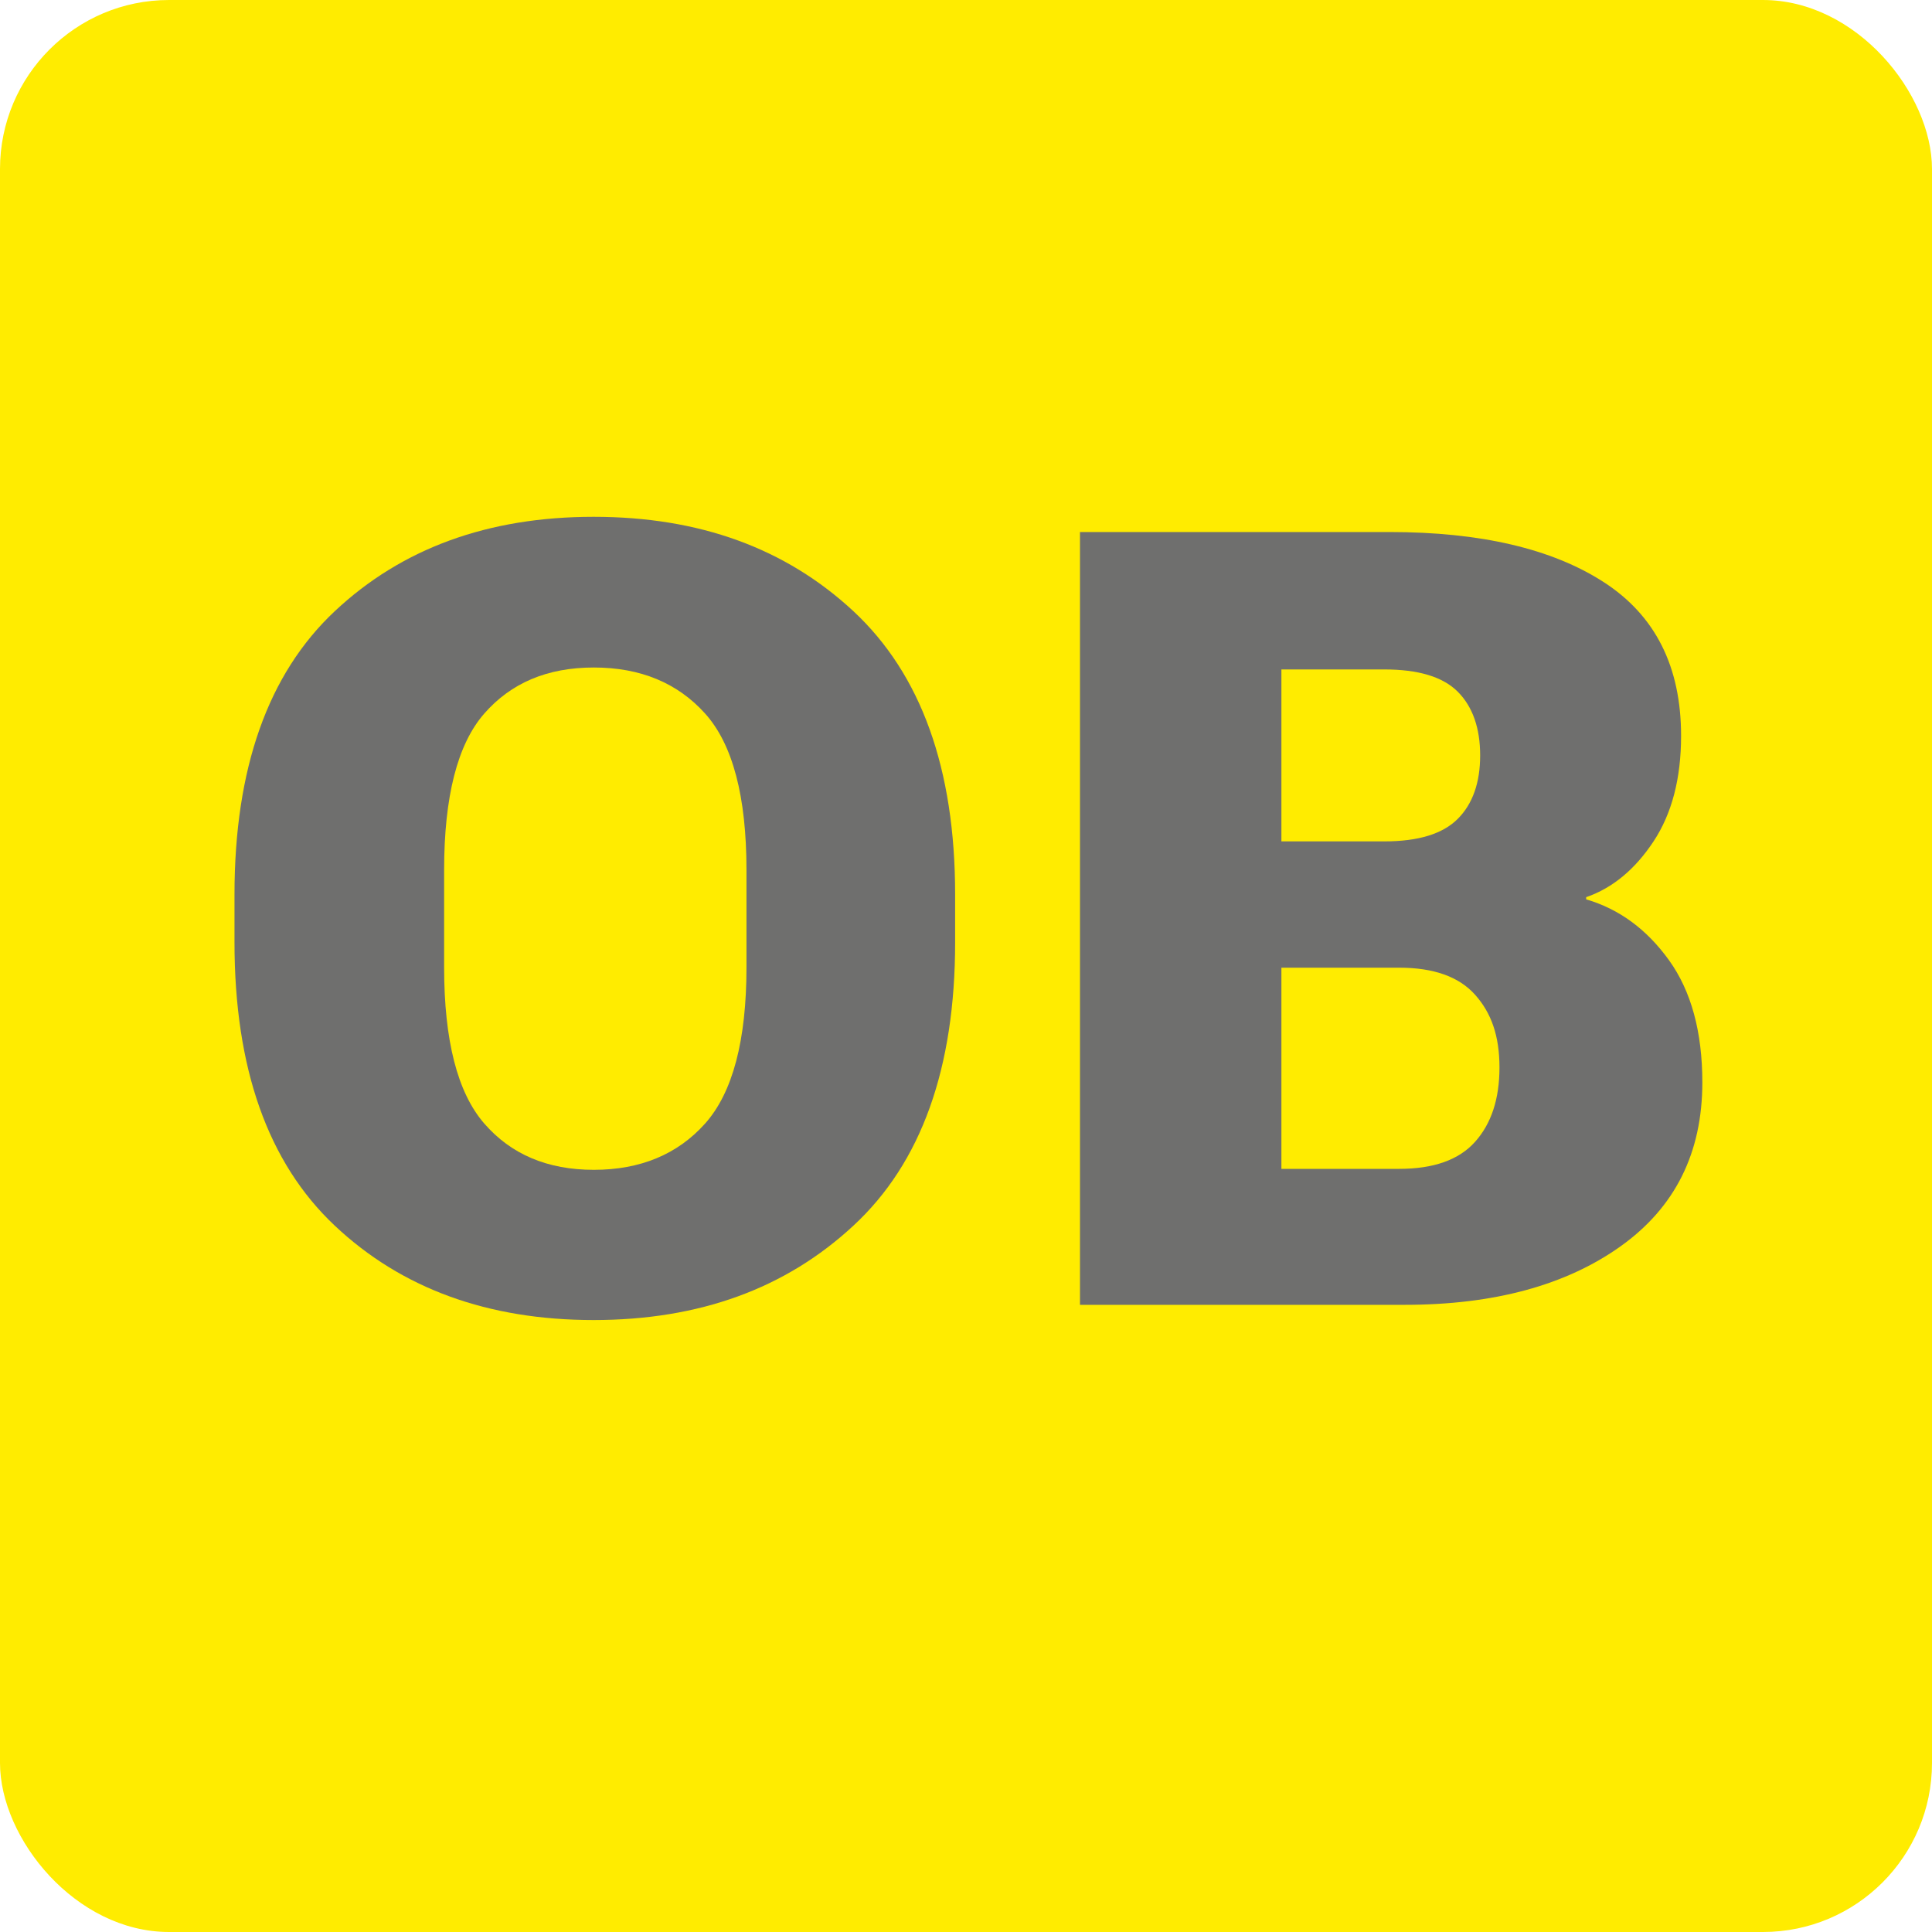
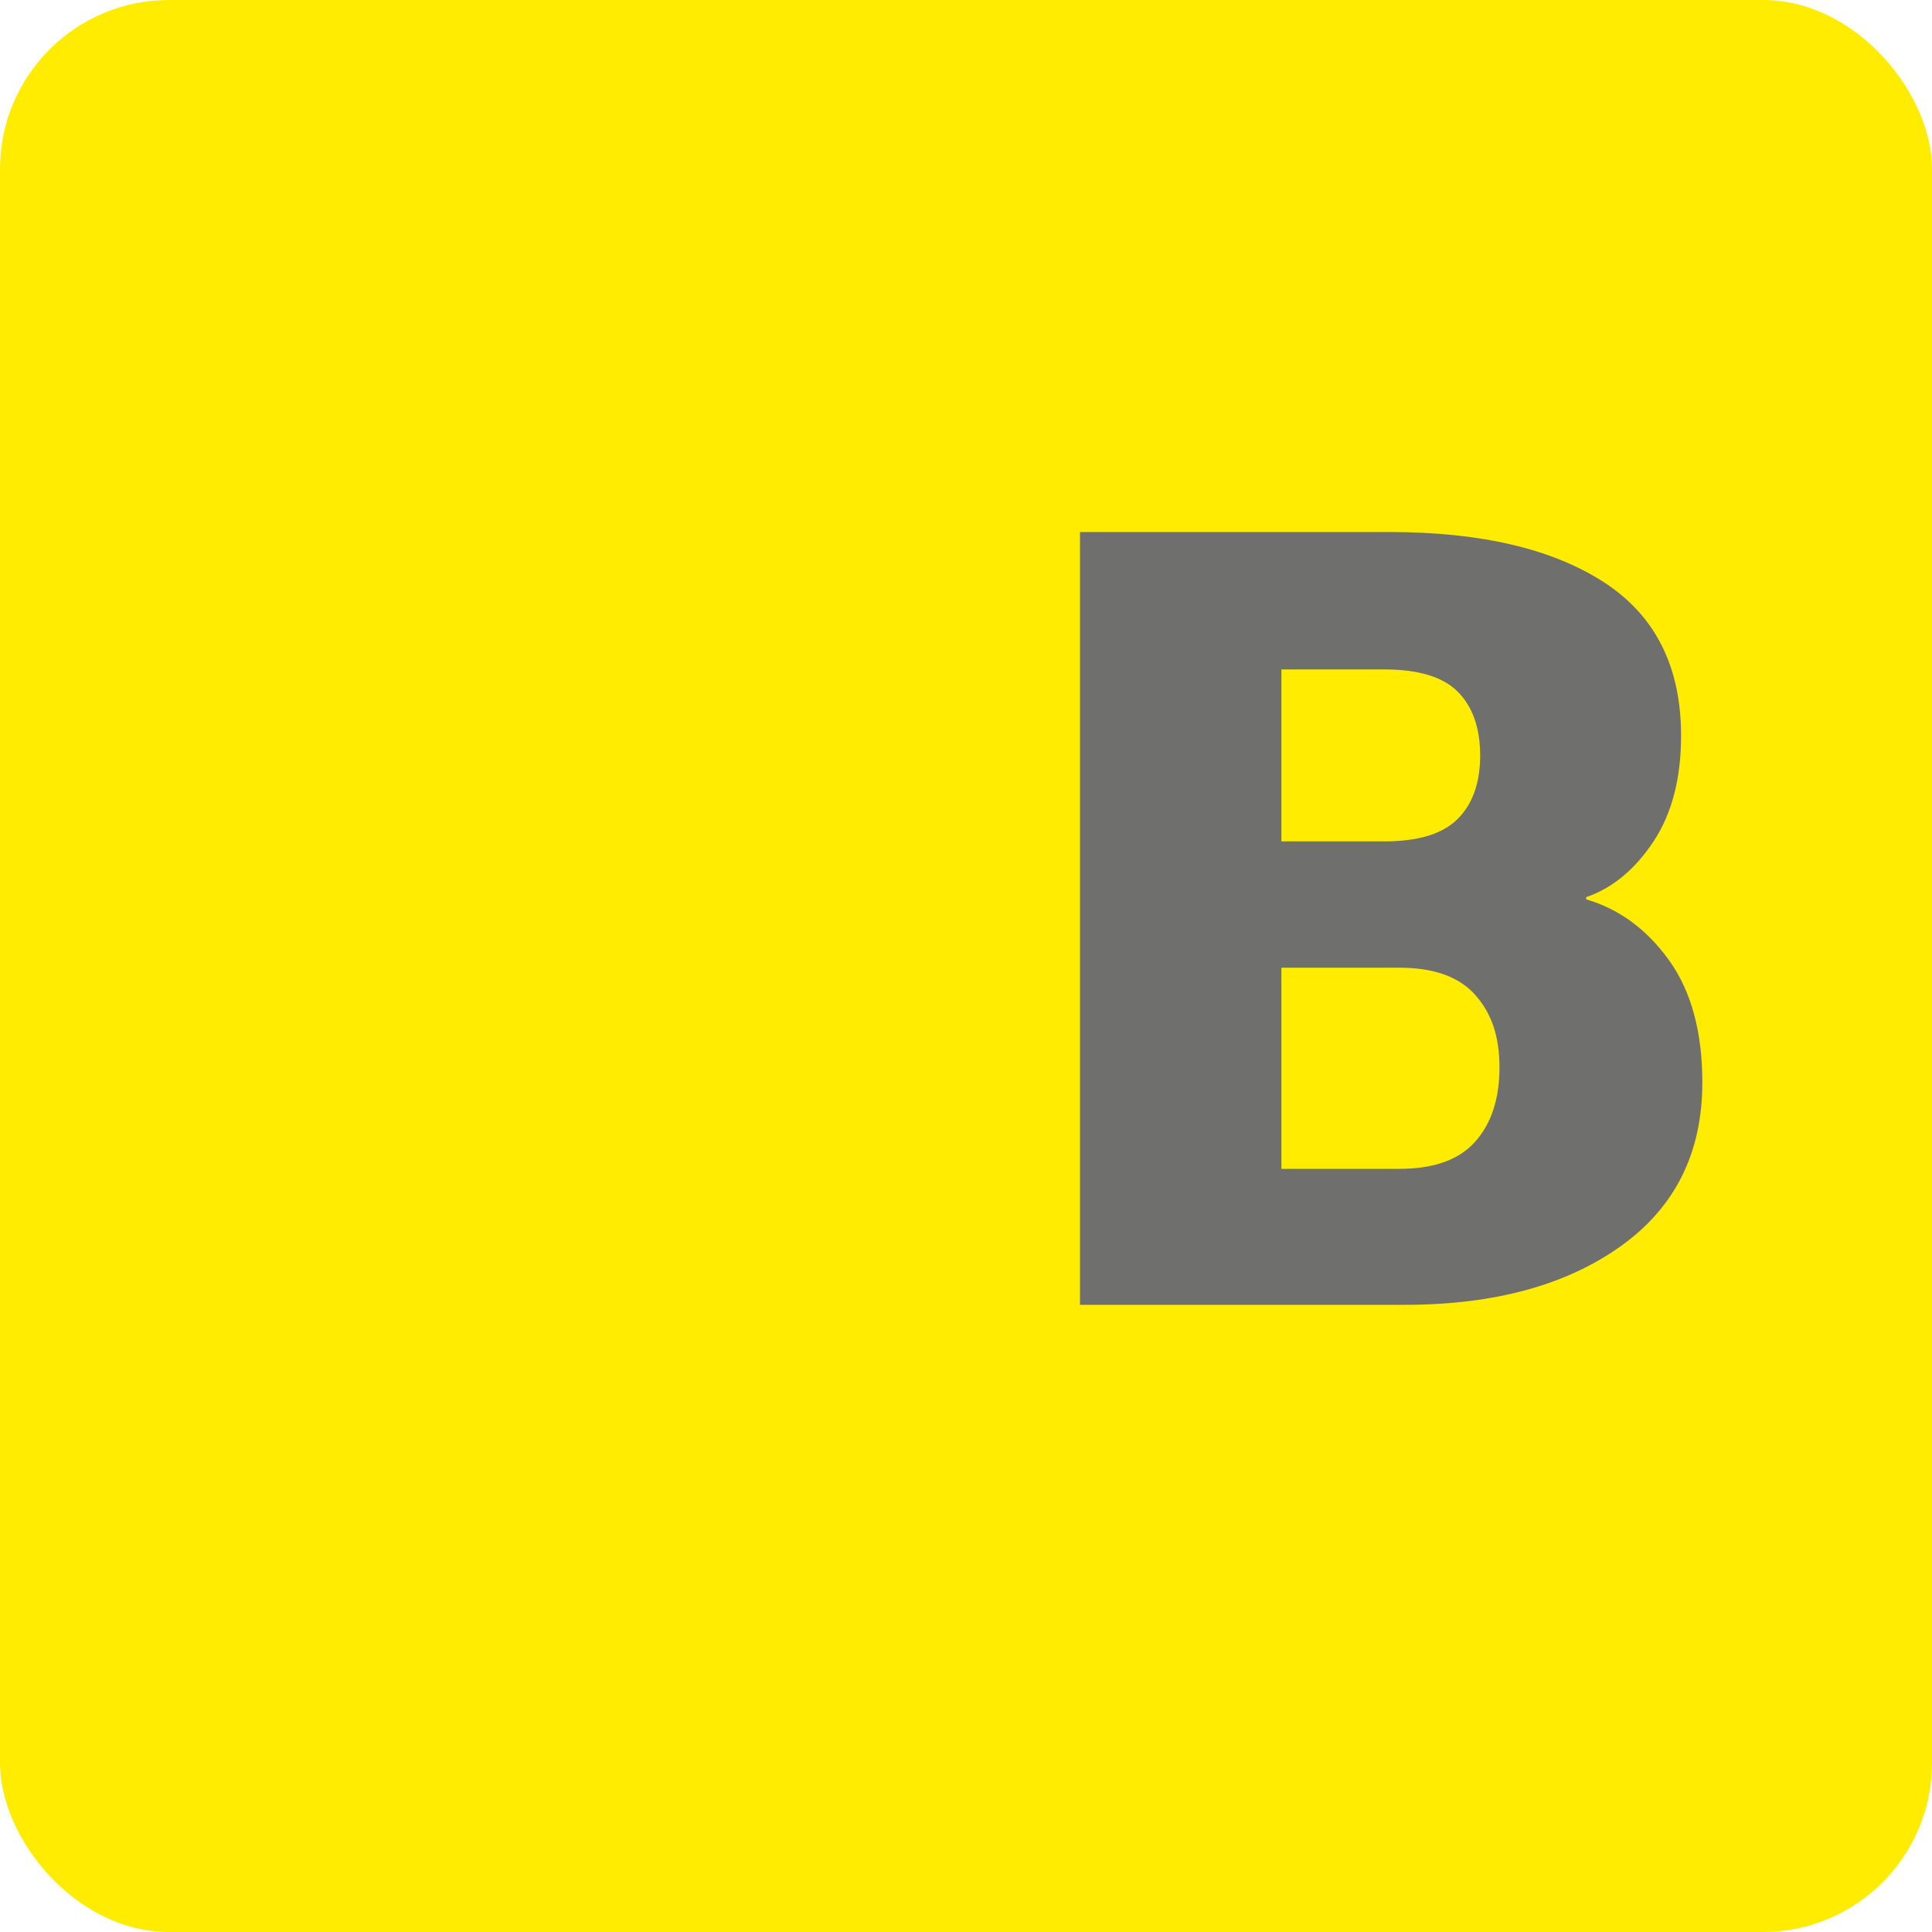
<svg xmlns="http://www.w3.org/2000/svg" id="křivky" viewBox="0 0 80 80">
  <defs>
    <style>
      .cls-1 {
        fill: #ffec00;
      }

      .cls-1, .cls-2 {
        stroke-width: 0px;
      }

      .cls-2 {
        fill: #6f6f6e;
      }
    </style>
  </defs>
  <rect class="cls-1" width="80" height="80" rx="7" ry="7" />
  <g>
-     <path class="cls-2" d="m9.71,37.04c0-5.21,1.38-9.13,4.15-11.73s6.34-3.91,10.72-3.91,7.95,1.3,10.76,3.91c2.8,2.61,4.21,6.52,4.21,11.73v1.98c0,5.21-1.4,9.13-4.21,11.73-2.81,2.61-6.39,3.91-10.76,3.91s-7.95-1.3-10.72-3.91-4.15-6.52-4.15-11.73v-1.98Zm10.34,9.48c1.11,1.28,2.62,1.92,4.54,1.92s3.47-.64,4.61-1.92c1.14-1.28,1.71-3.44,1.71-6.47v-4.02c0-3.05-.57-5.21-1.71-6.48s-2.68-1.91-4.61-1.91-3.43.64-4.54,1.91c-1.11,1.27-1.66,3.44-1.66,6.48v4.02c0,3.03.55,5.19,1.66,6.47Z" />
    <path class="cls-2" d="m44.71,22.03h12.83c3.76,0,6.72.69,8.86,2.07s3.21,3.5,3.21,6.37c0,1.76-.38,3.22-1.14,4.37s-1.69,1.93-2.79,2.31v.09c1.36.4,2.5,1.23,3.43,2.52.92,1.28,1.38,2.97,1.38,5.06,0,2.92-1.13,5.18-3.39,6.79-2.26,1.61-5.24,2.42-8.93,2.42h-13.45v-31.99Zm12.61,12.81c1.41,0,2.42-.31,3.04-.93s.93-1.5.93-2.63-.31-2.02-.93-2.64c-.62-.62-1.64-.92-3.04-.92h-4.26v7.12h4.26Zm.62,13.56c1.42,0,2.47-.37,3.14-1.12s1.01-1.77,1.01-3.08-.34-2.26-1.01-3.01c-.67-.75-1.72-1.12-3.14-1.12h-4.88v8.33h4.88Z" />
  </g>
</svg>